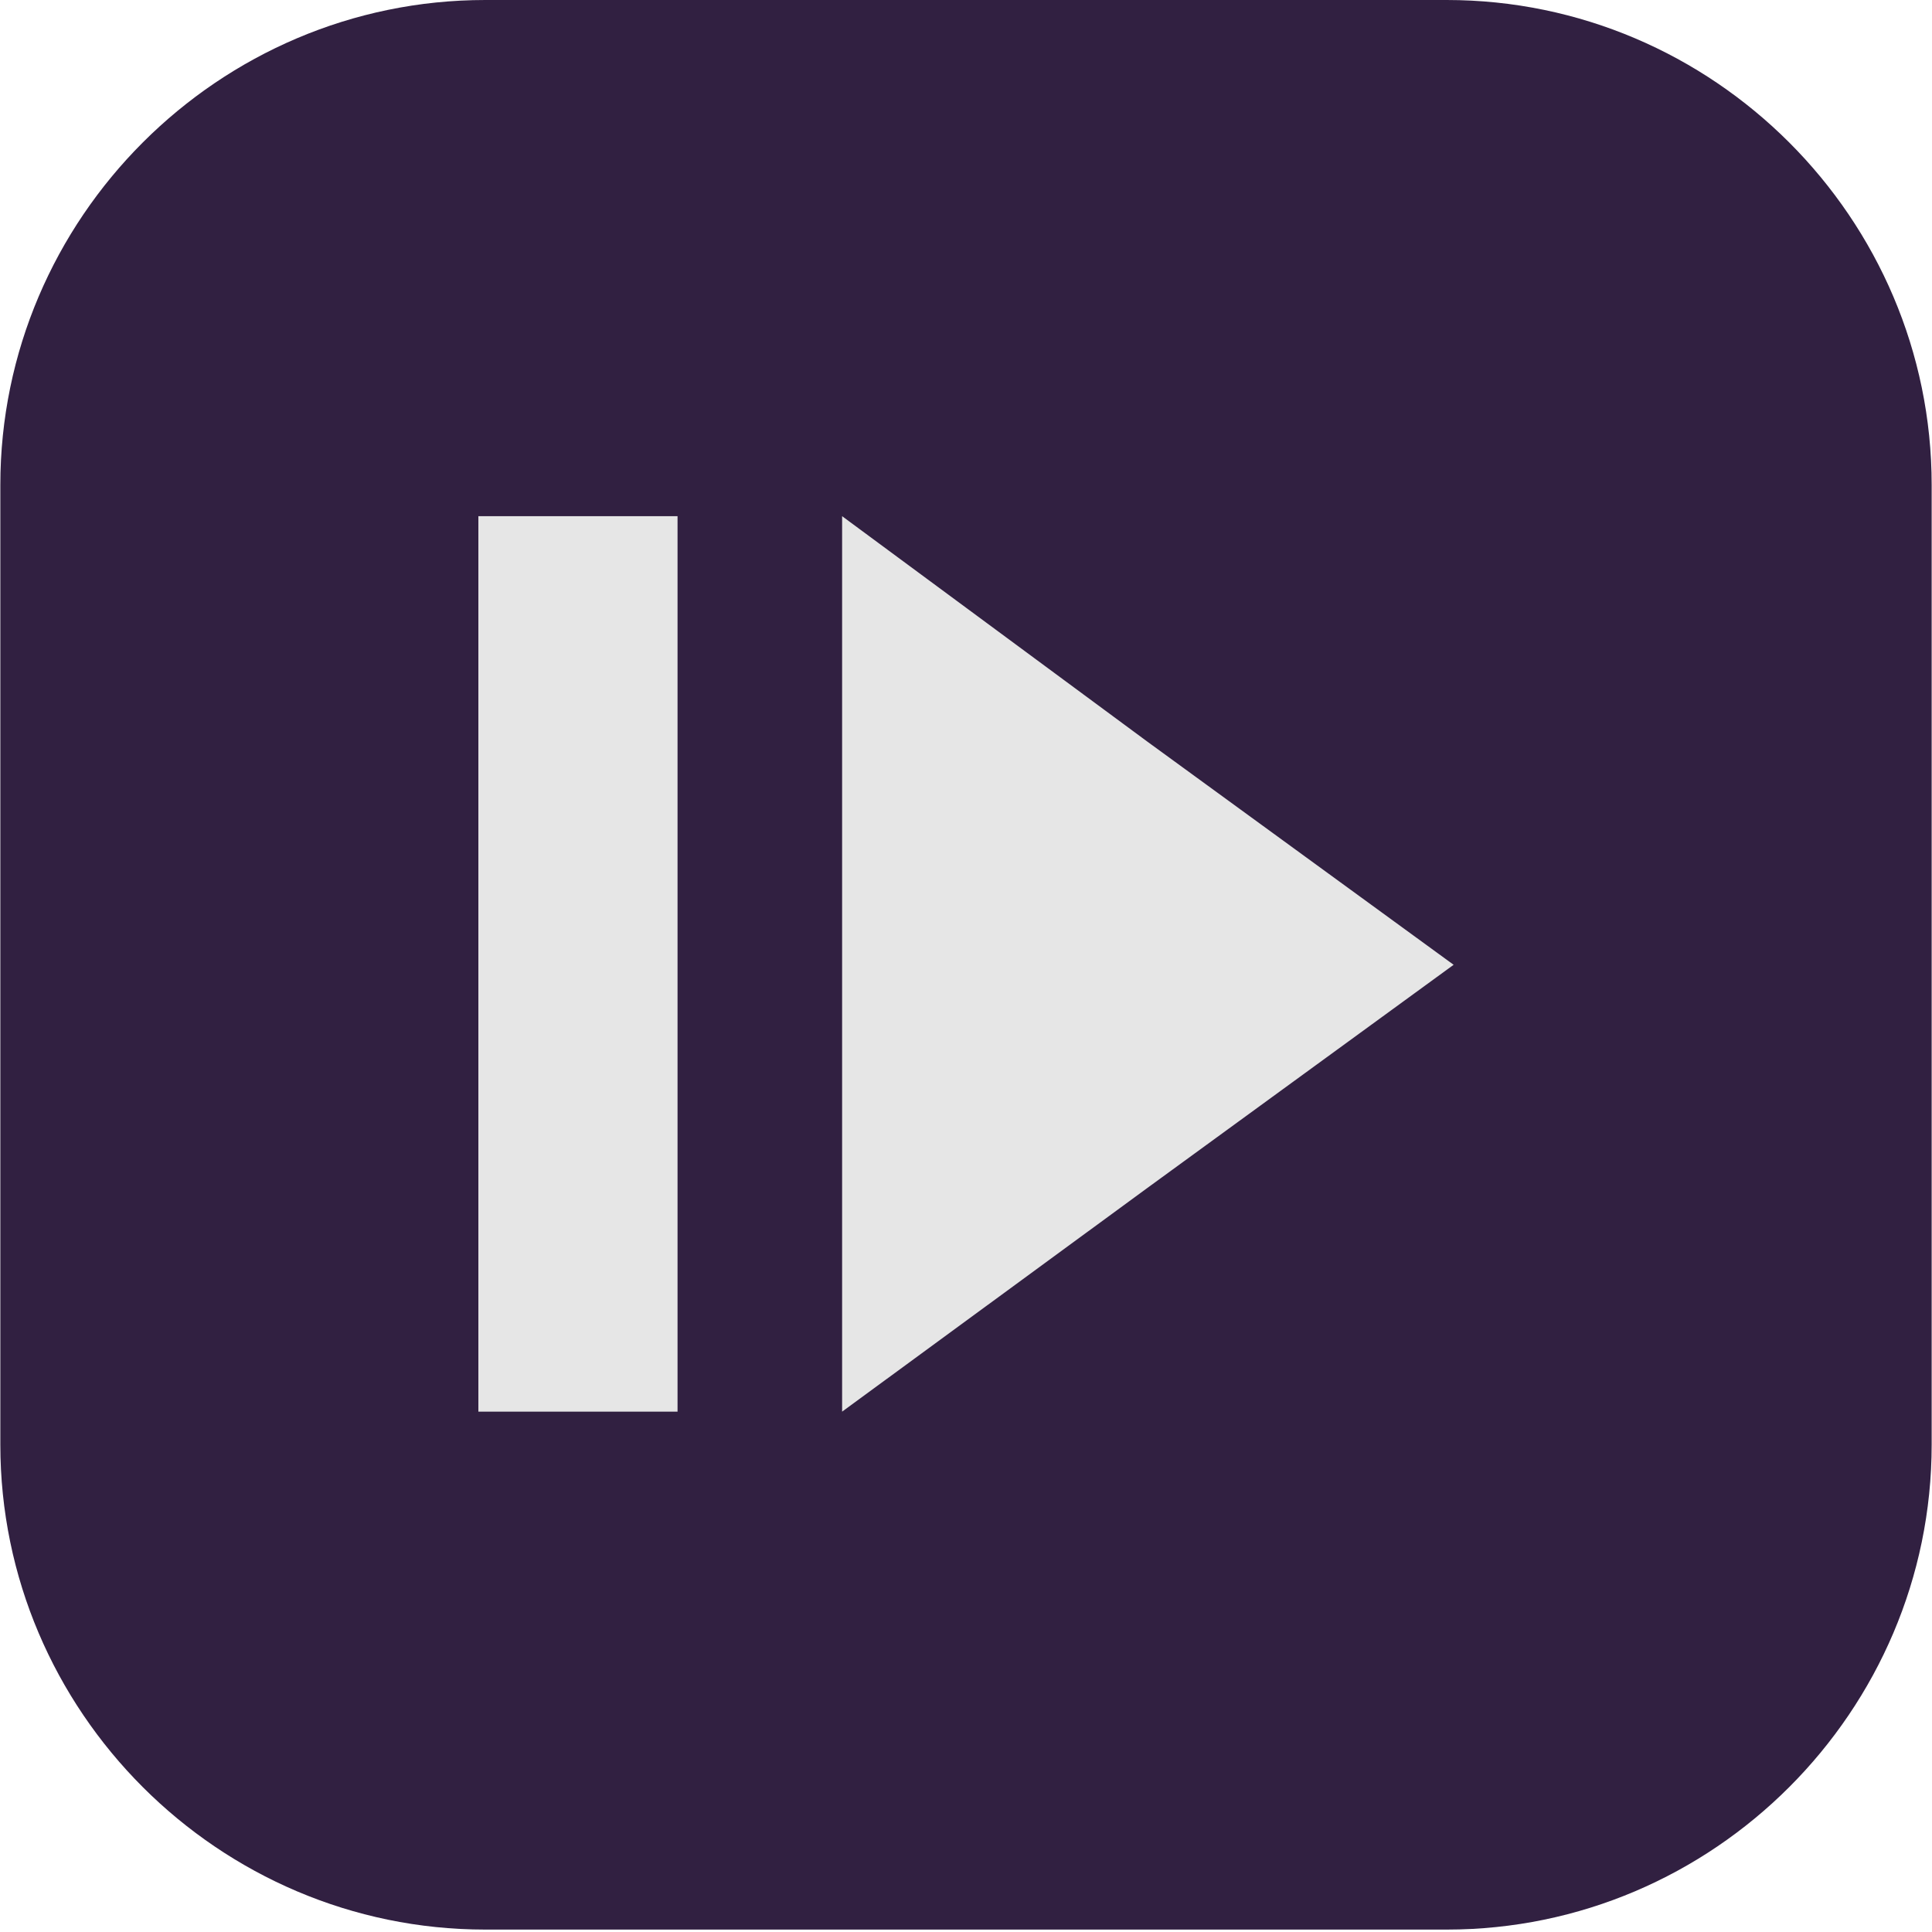
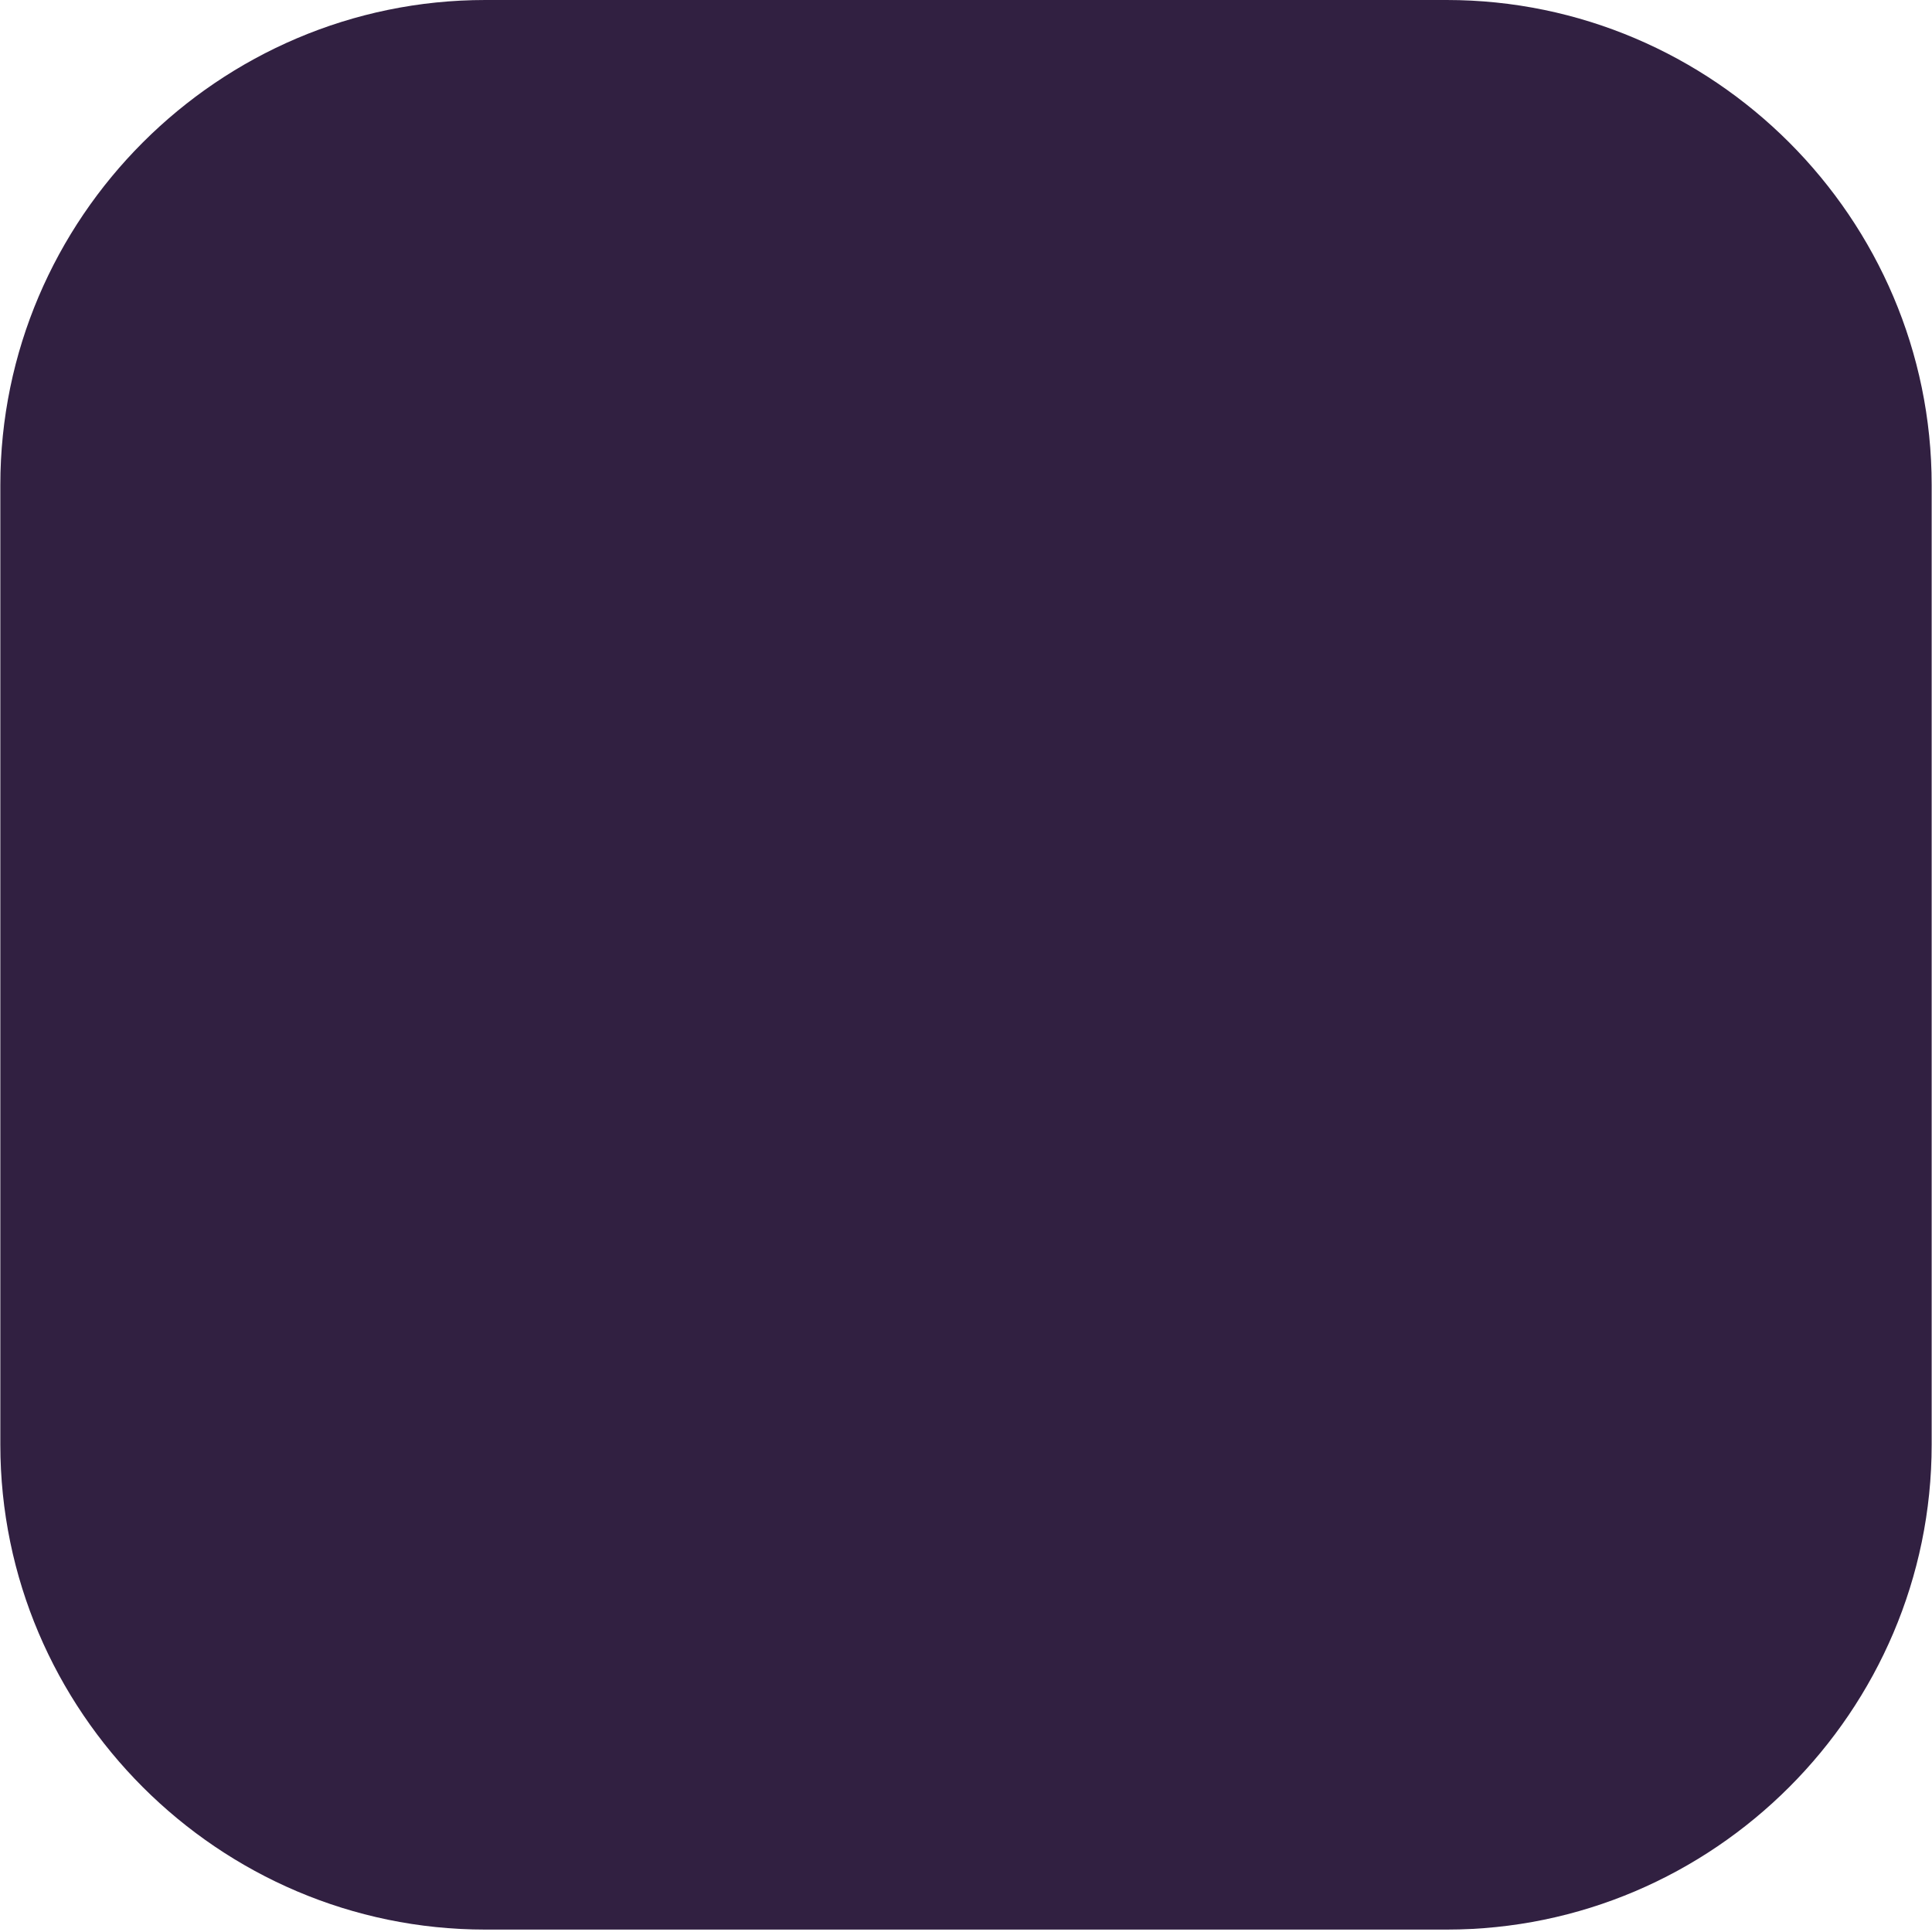
<svg xmlns="http://www.w3.org/2000/svg" width="1000" zoomAndPan="magnify" viewBox="0 0 750 750" height="1000" preserveAspectRatio="xMidYMid meet" version="1.0">
  <defs>
    <clipPath id="bc49c997a0">
      <path d="M 0 0 L 750 0 L 750 749.25 L 0 749.25 Z M 0 0 " clip-rule="nonzero" />
    </clipPath>
    <clipPath id="e5b55b6c4e">
-       <path d="M 185 200 L 565 200 L 565 548 L 185 548 Z M 185 200 " clip-rule="nonzero" />
-     </clipPath>
+       </clipPath>
    <clipPath id="883ac974b2">
      <path d="M 188.398 0 L 561.602 0 C 665.152 0 749.871 84.723 749.871 188.273 L 749.871 560.789 C 749.871 664.34 665.152 749.062 561.602 749.062 L 188.398 749.062 C 84.848 749.062 0.129 664.34 0.129 560.789 L 0.129 188.273 C 0.129 84.723 84.848 0 188.398 0 Z M 188.398 0 " clip-rule="nonzero" />
    </clipPath>
  </defs>
  <g clip-path="url(#bc49c997a0)">
    <path fill="#312041" d="M 188.398 0 L 561.602 0 C 665.152 0 749.871 84.723 749.871 188.273 L 749.871 560.789 C 749.871 664.34 665.152 749.062 561.602 749.062 L 188.398 749.062 C 84.848 749.062 0.129 664.34 0.129 560.789 L 0.129 188.273 C 0.129 84.723 84.848 0 188.398 0 Z M 188.398 0 " fill-opacity="1" fill-rule="evenodd" />
  </g>
  <g clip-path="url(#e5b55b6c4e)">
    <g clip-path="url(#883ac974b2)">
-       <path fill="#e6e6e6" d="M 185.703 200.379 L 263.023 200.379 L 263.023 548 L 185.703 548 Z M 564.297 374.531 L 445.262 461.266 L 326.906 548 L 326.906 200.379 L 445.262 287.797 Z M 564.297 374.531 " fill-opacity="1" fill-rule="evenodd" />
-     </g>
+       </g>
  </g>
</svg>